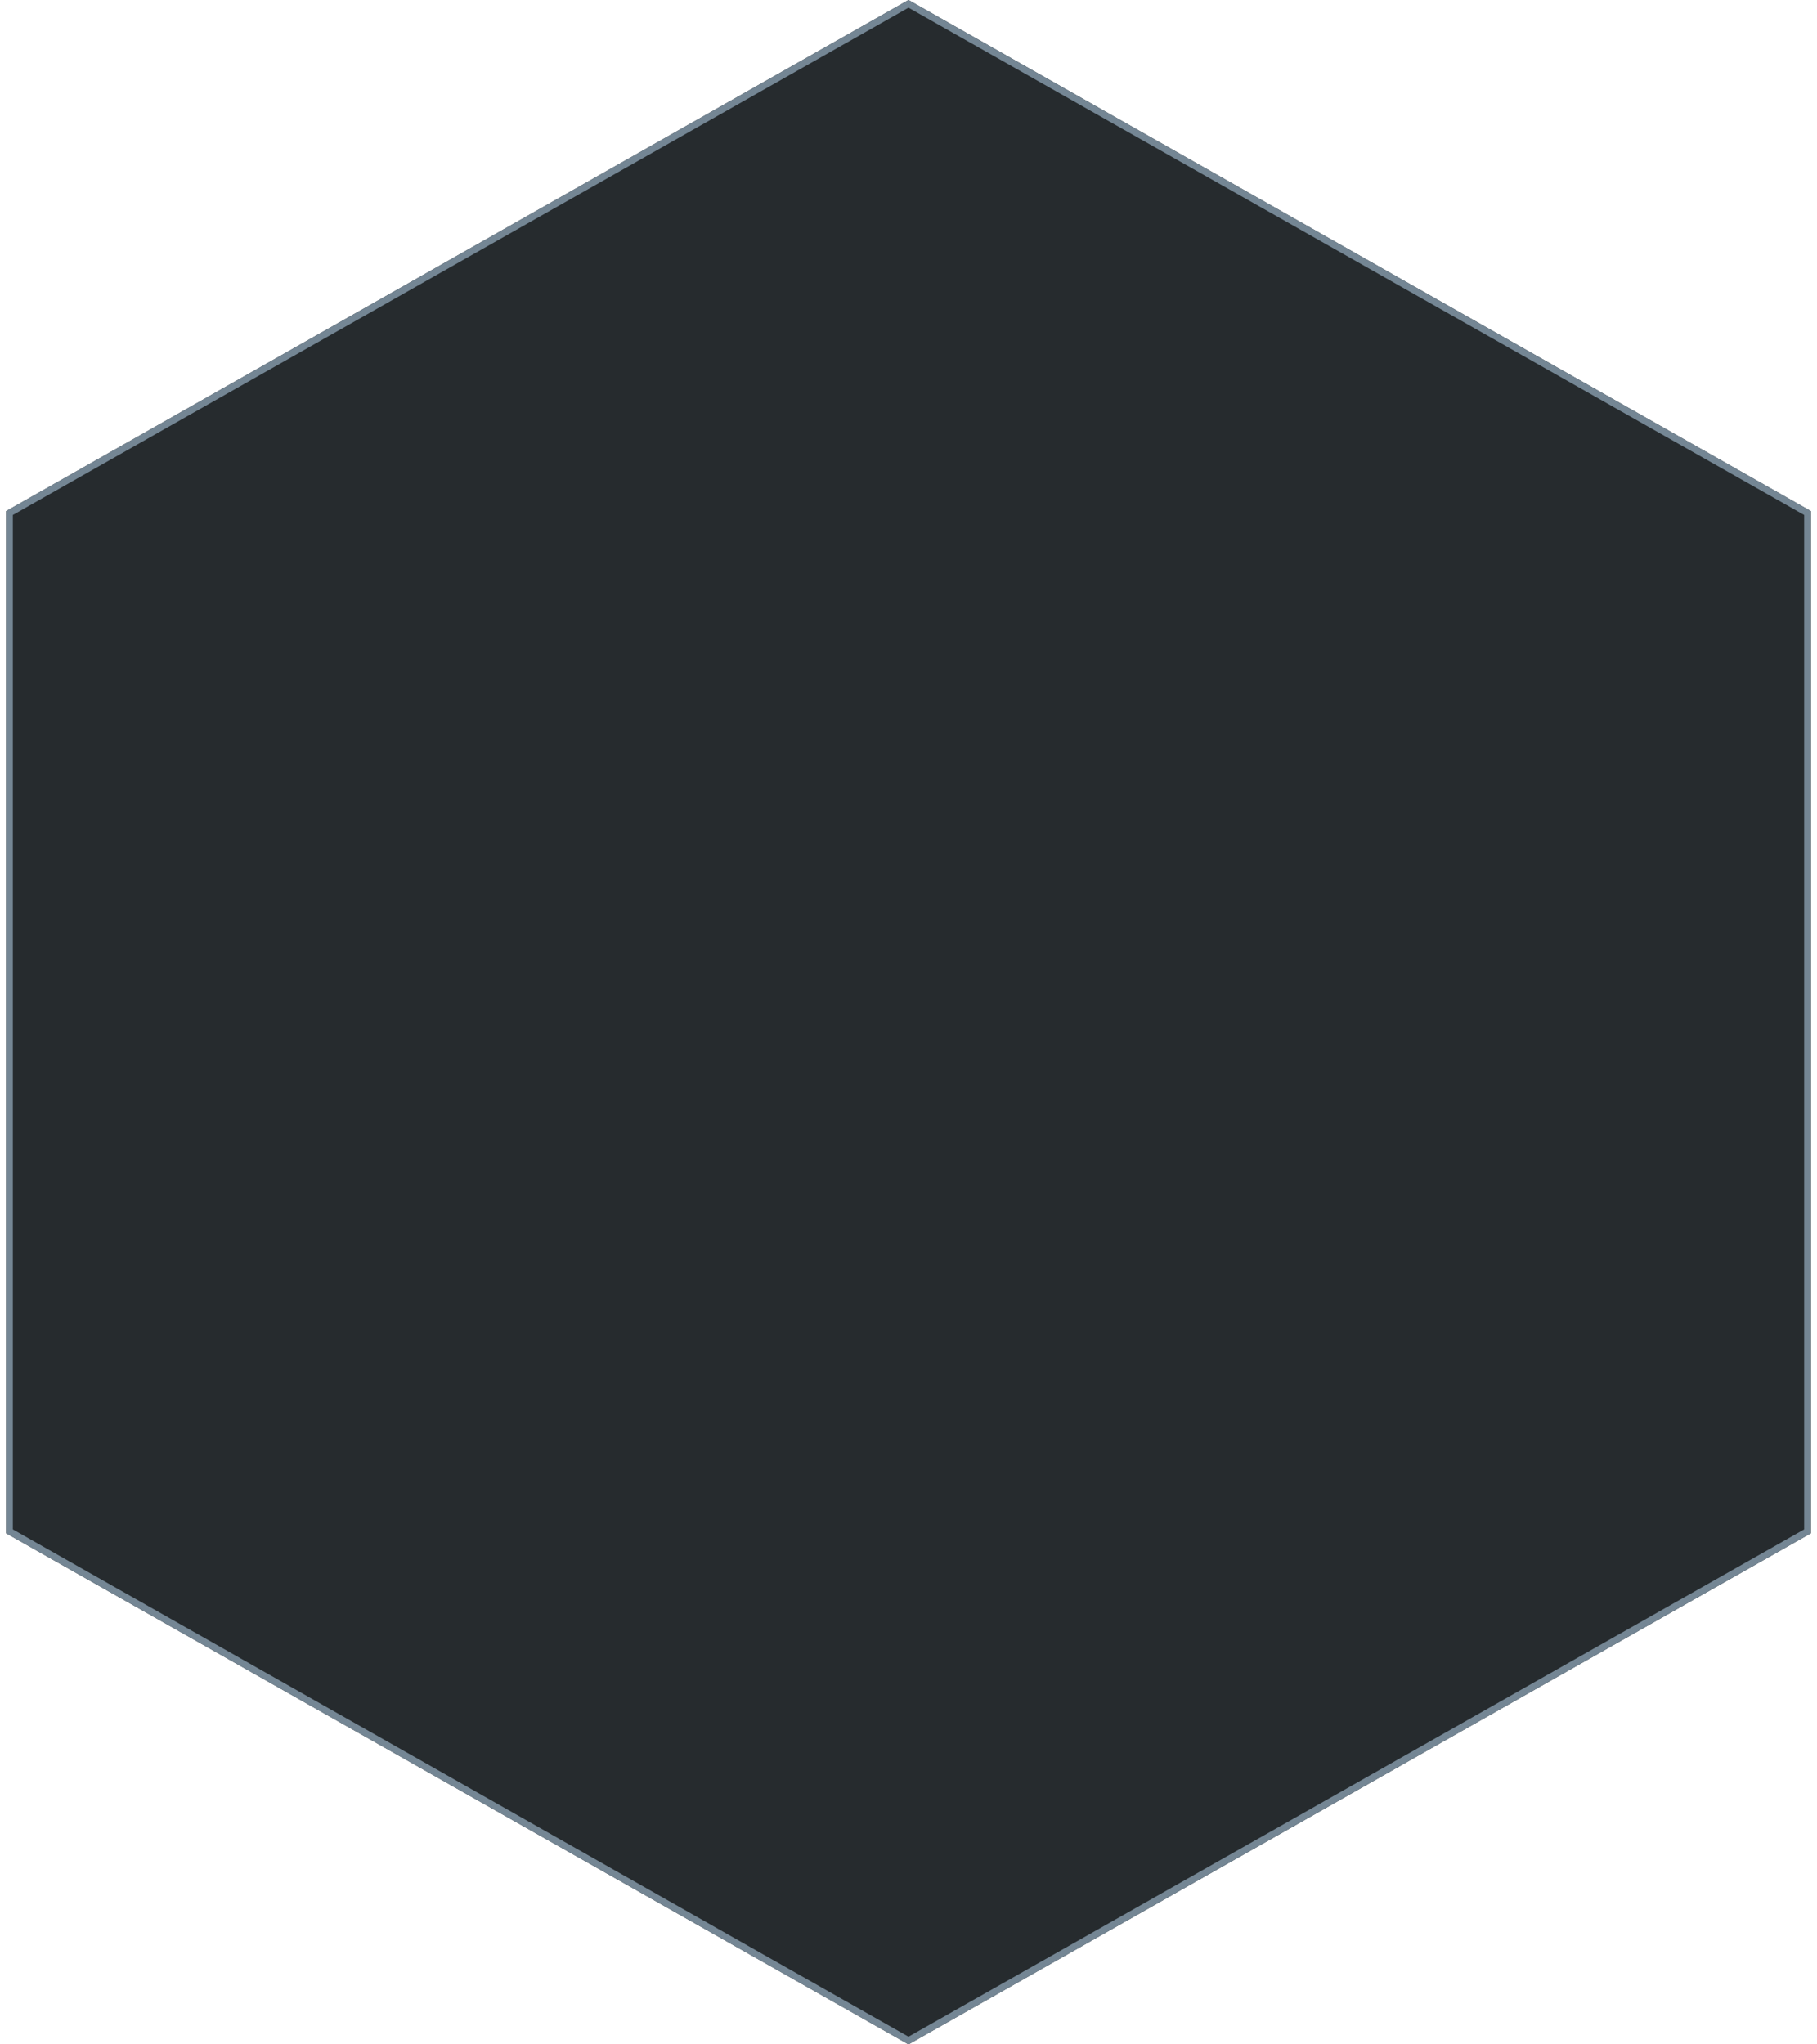
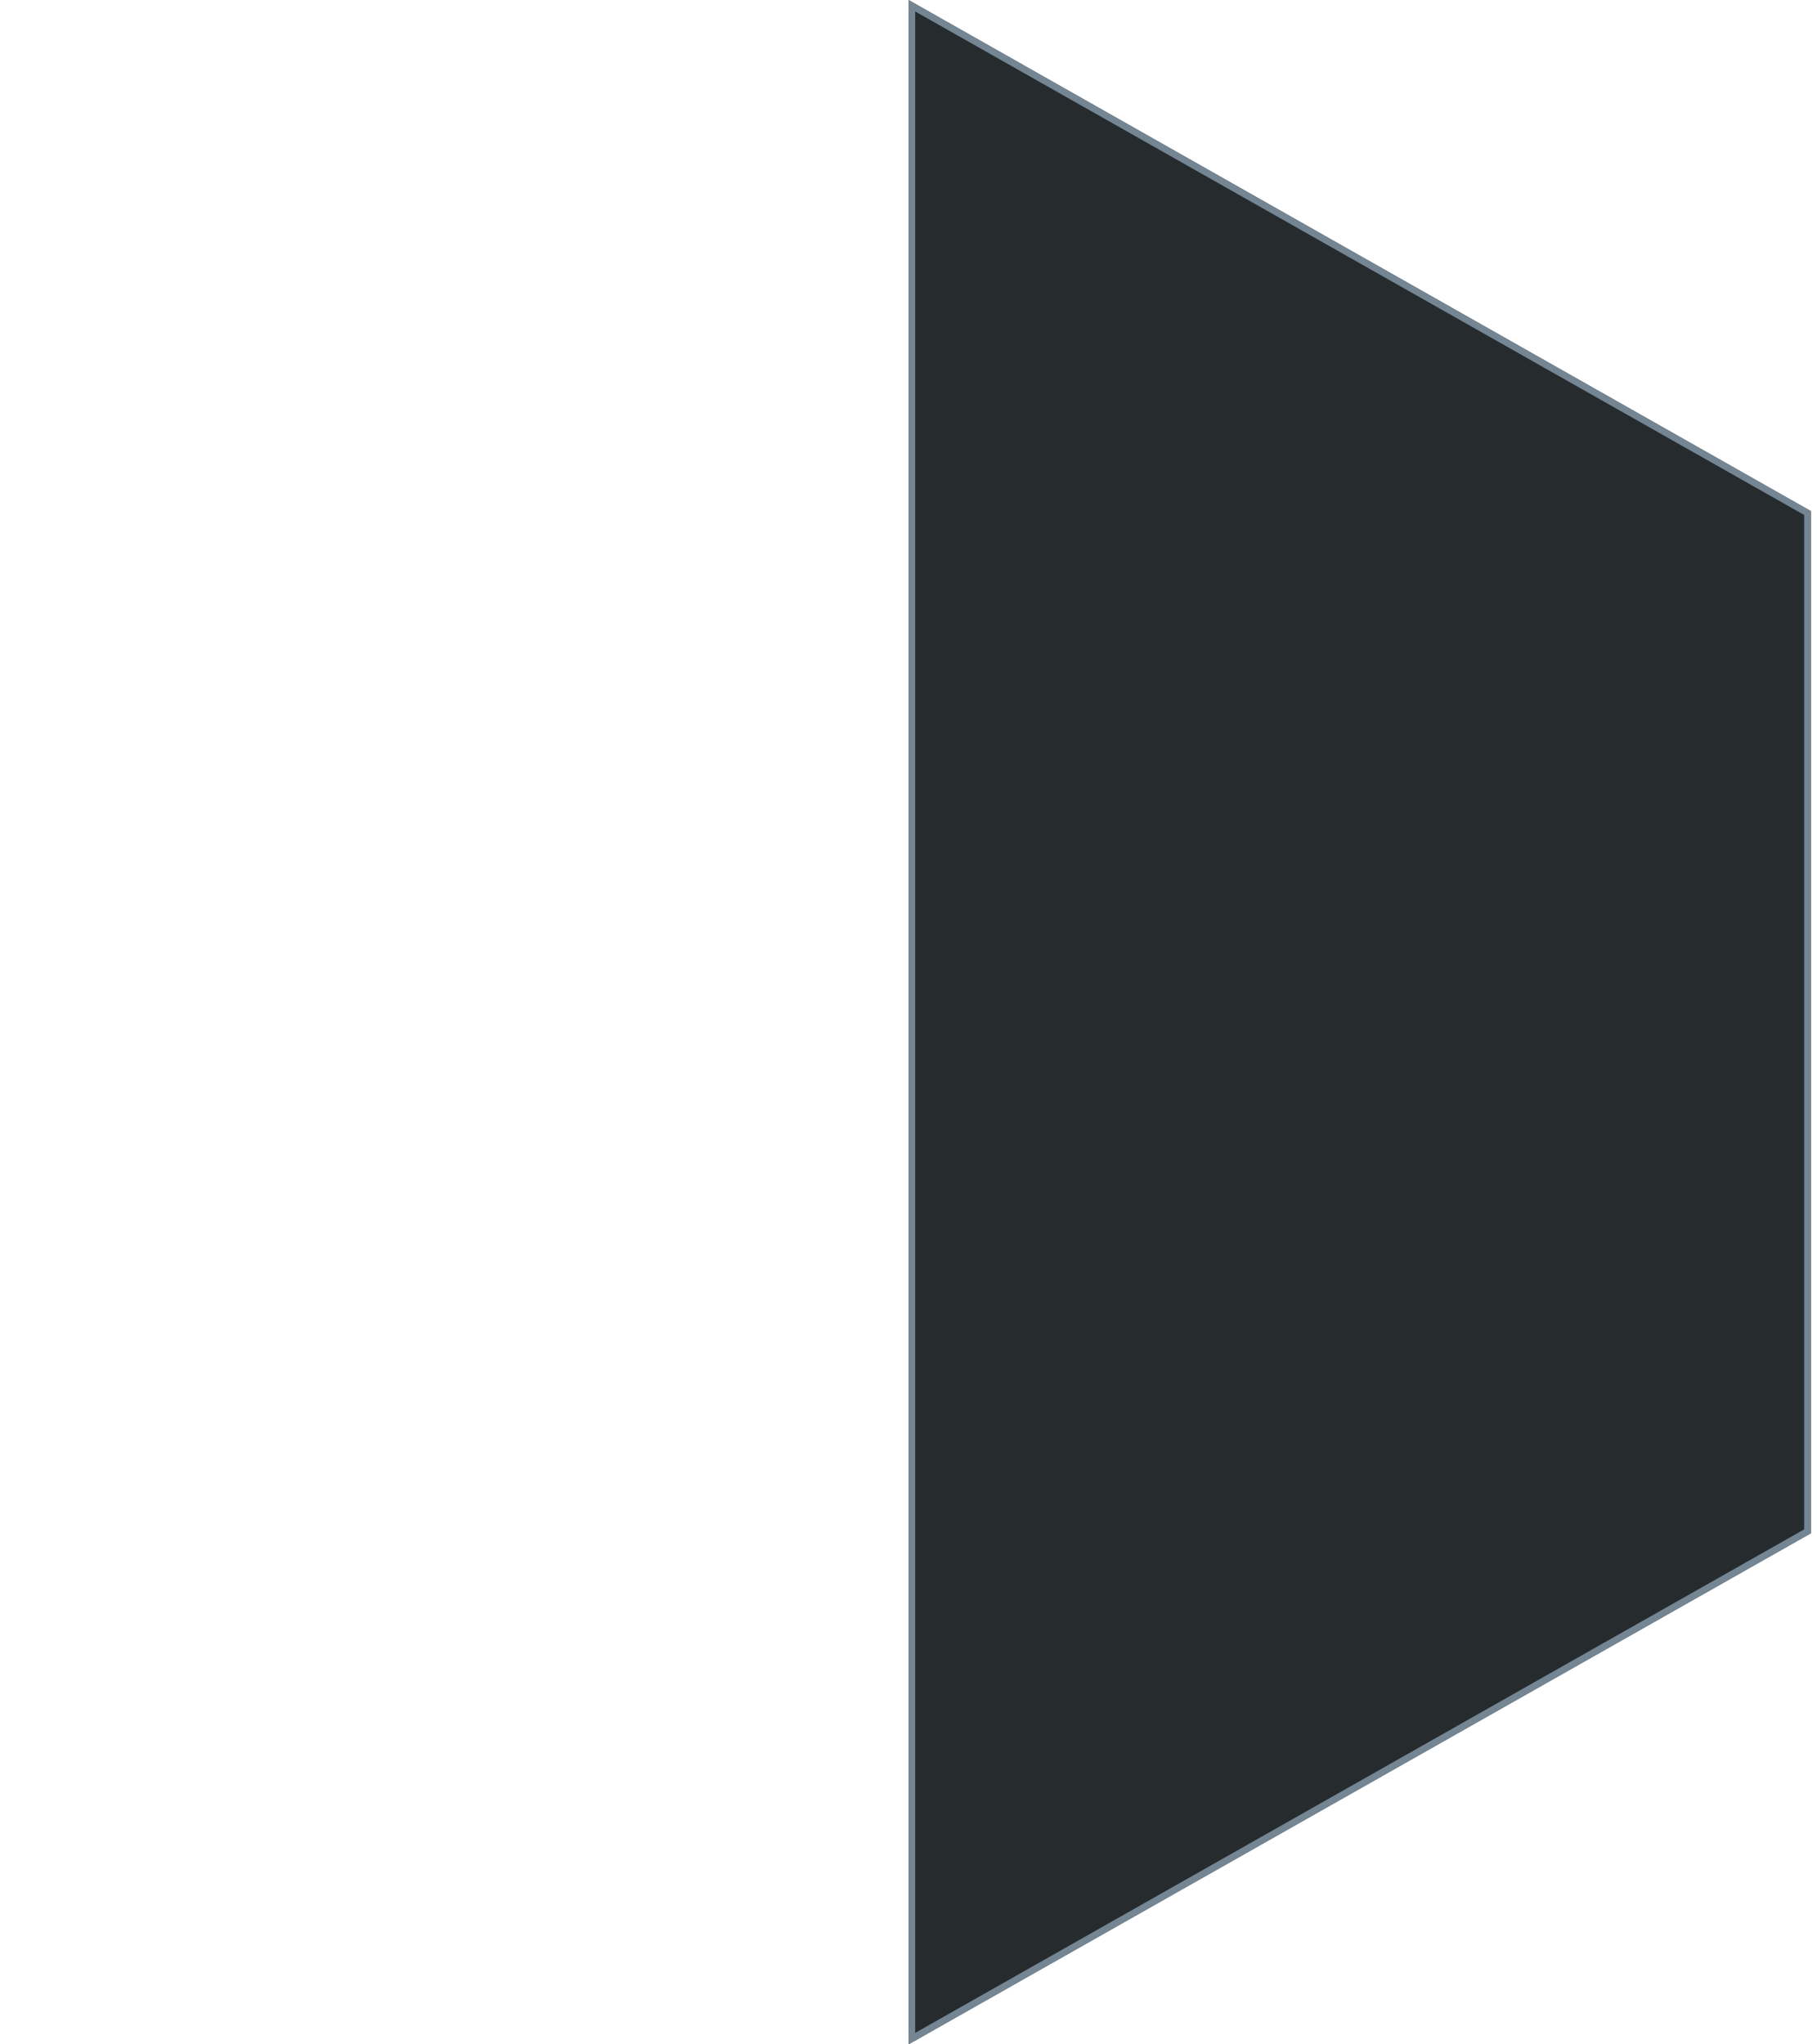
<svg xmlns="http://www.w3.org/2000/svg" xmlns:xlink="http://www.w3.org/1999/xlink" width="272" height="306" viewBox="0 0 272 306">
  <defs>
-     <path id="o9g3a" d="M1010 4332l-135.08-76.5v-153L1010 4026l135.08 76.5v153z" />
+     <path id="o9g3a" d="M1010 4332v-153L1010 4026l135.08 76.5v153z" />
    <clipPath id="o9g3b">
      <use fill="#fff" xlink:href="#o9g3a" />
    </clipPath>
  </defs>
  <g>
    <g transform="translate(-874 -4026)">
      <use fill="#262b2e" xlink:href="#o9g3a" />
      <use fill="#fff" fill-opacity="0" stroke="#748694" stroke-miterlimit="50" stroke-width="2" clip-path="url(&quot;#o9g3b&quot;)" xlink:href="#o9g3a" />
    </g>
  </g>
</svg>